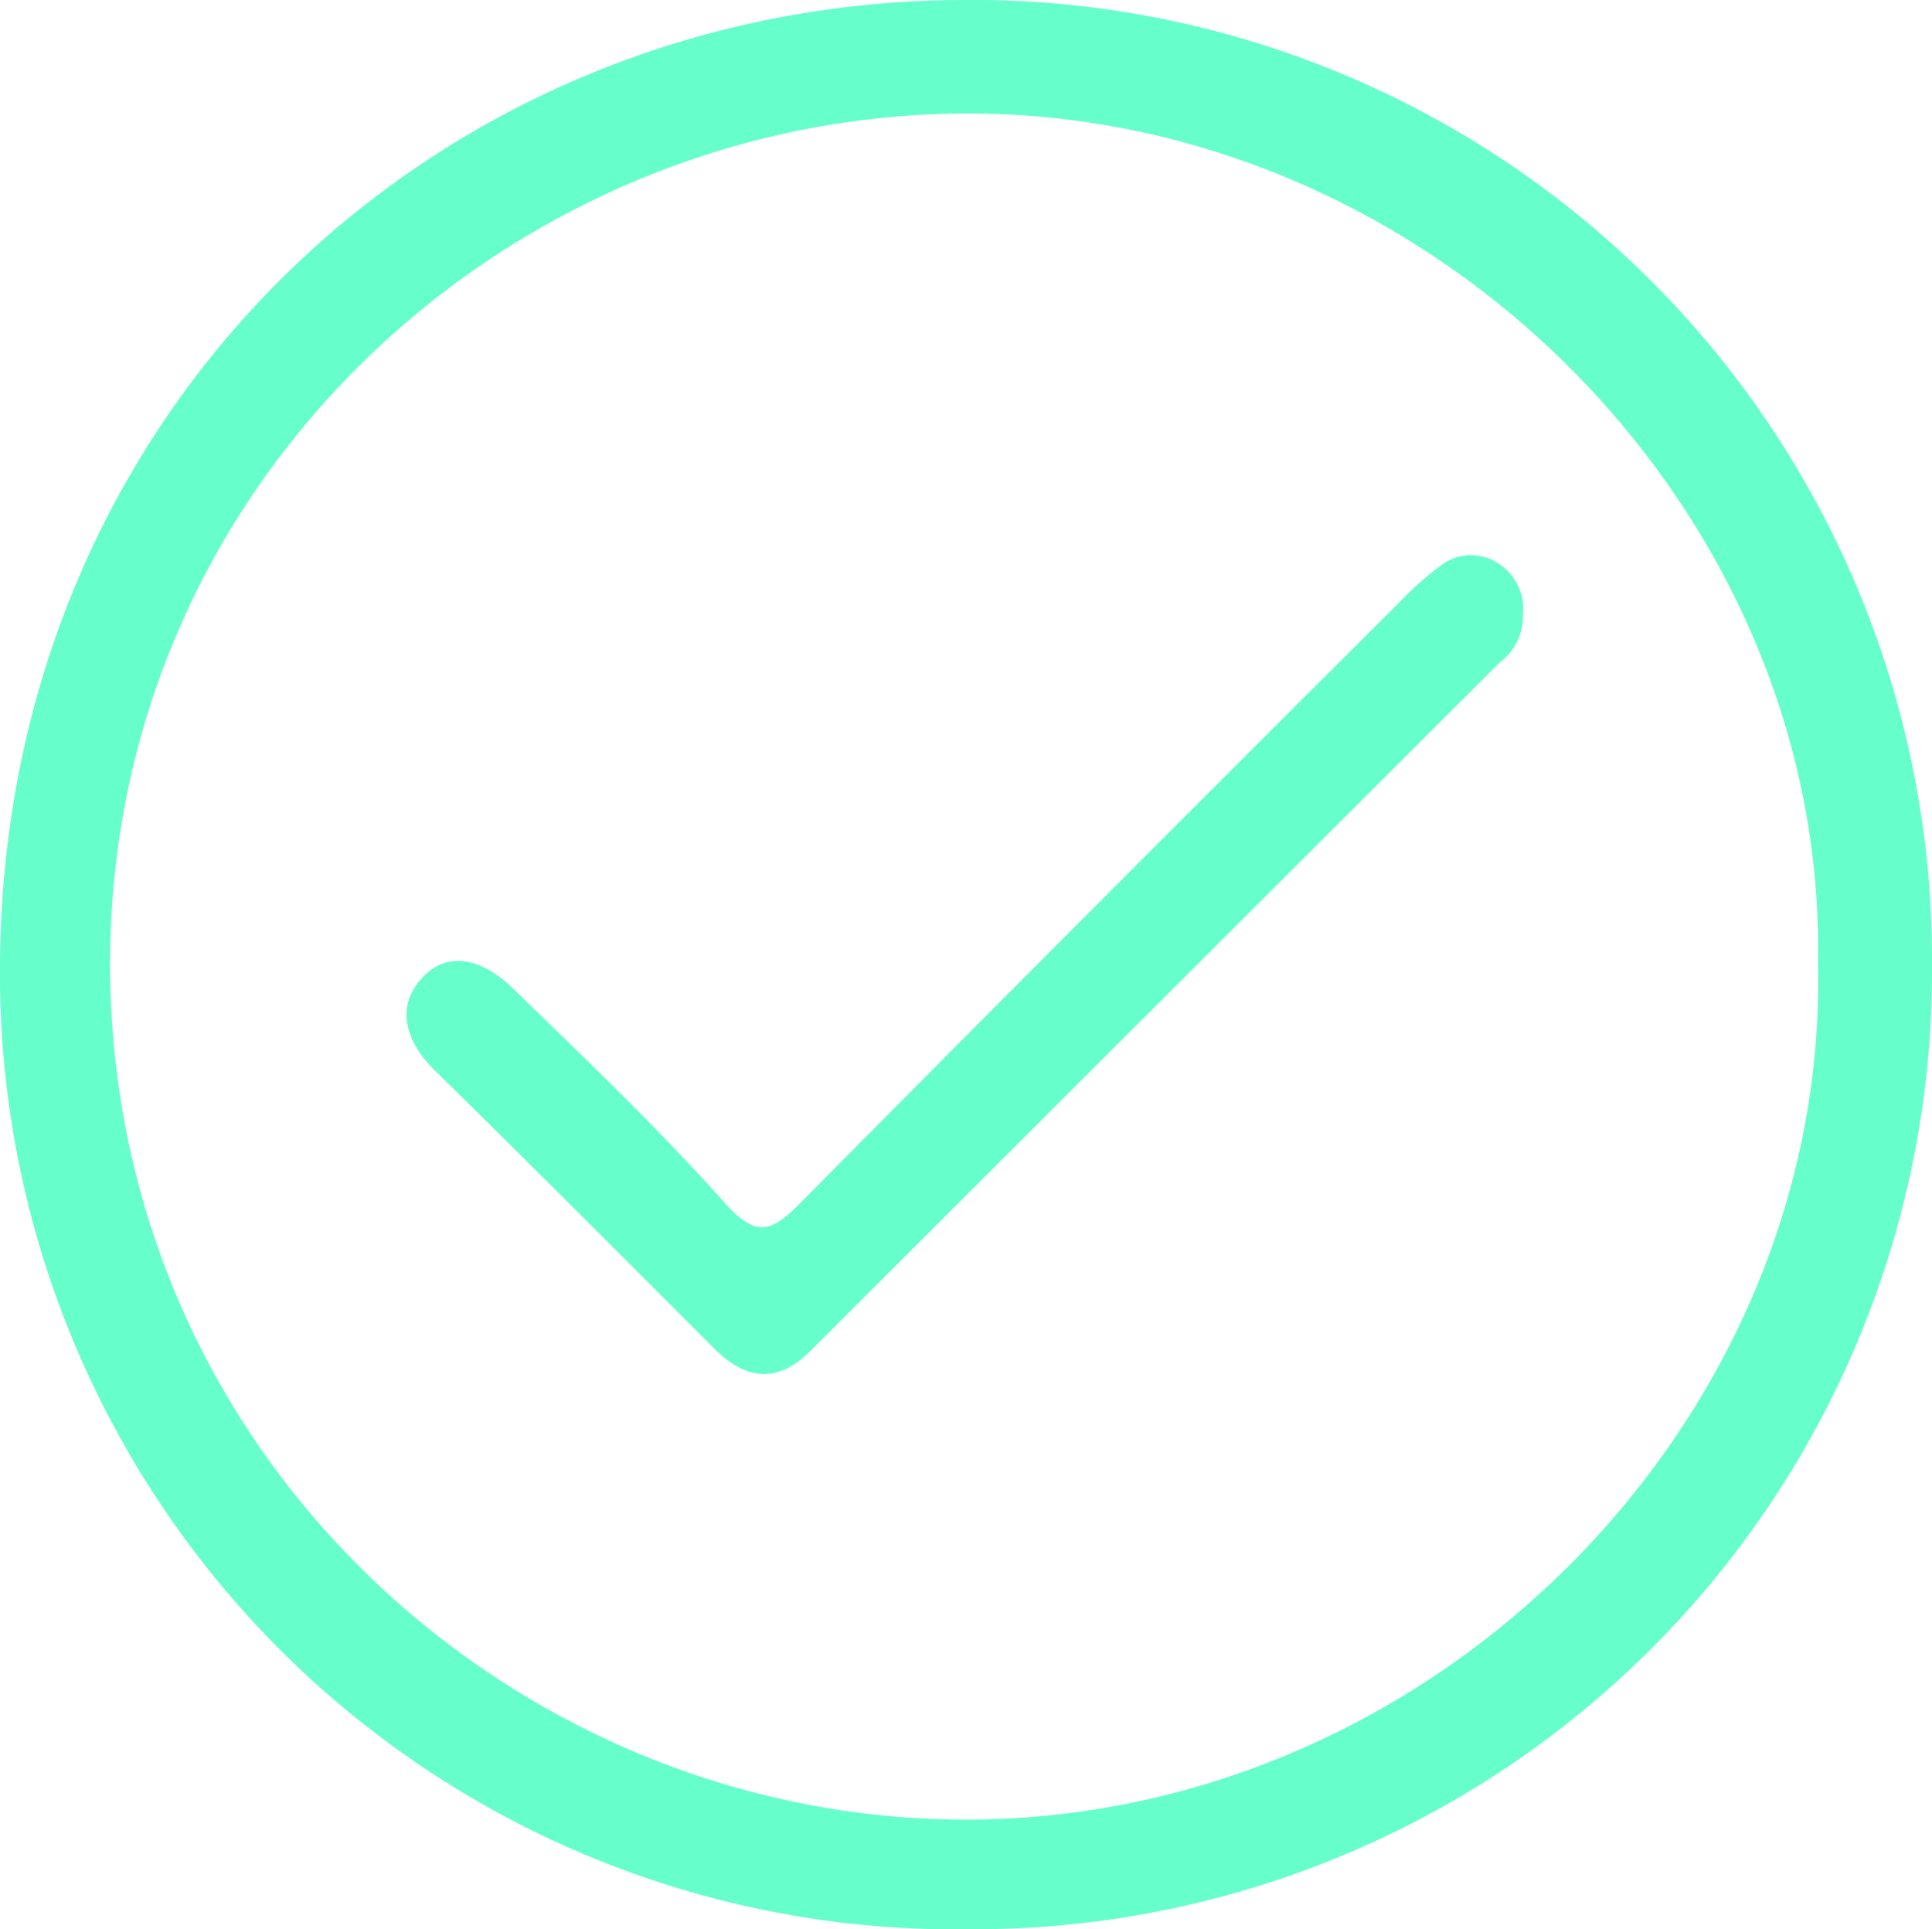
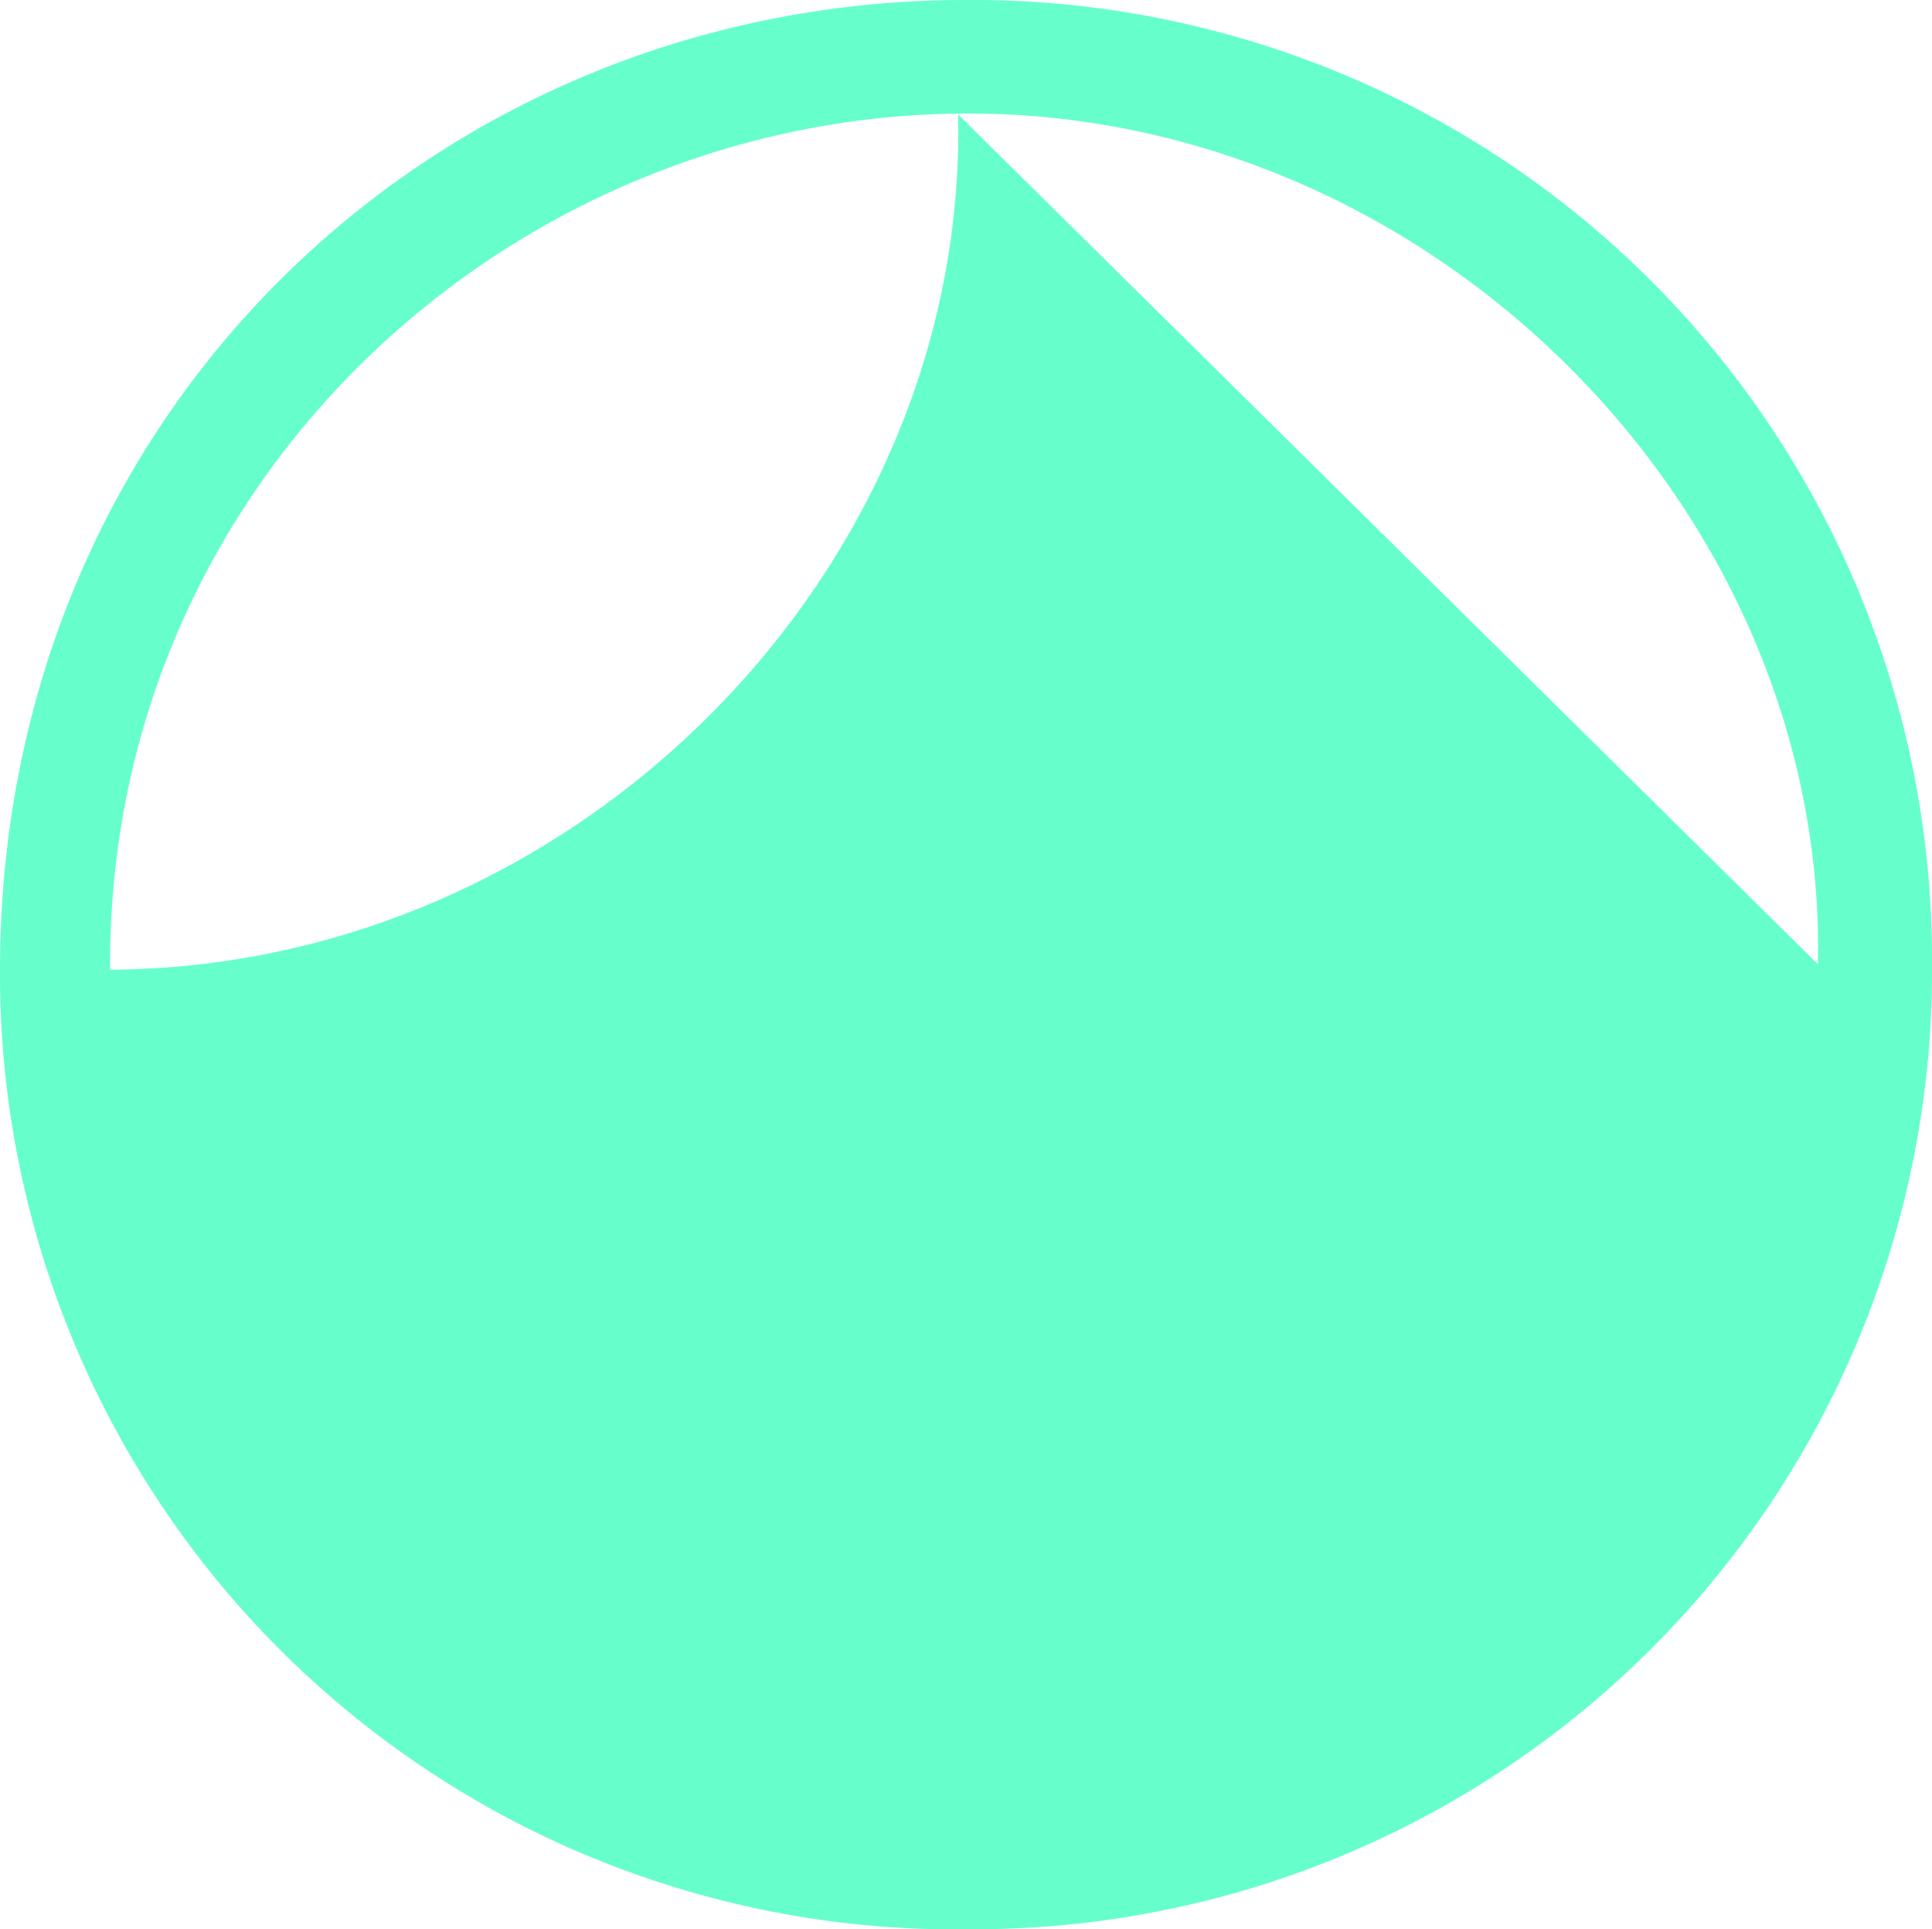
<svg xmlns="http://www.w3.org/2000/svg" width="97" height="96.863" viewBox="0 0 97 96.863">
  <g id="Group_567" data-name="Group 567" transform="translate(0)">
    <g id="Group_209" data-name="Group 209" transform="translate(0)">
-       <path id="Path_357" data-name="Path 357" d="M48.761,96.858A47.972,47.972,0,0,1,0,48.511C.109,20.427,22.118.029,48.429,0A48.153,48.153,0,0,1,97,48.428a48.106,48.106,0,0,1-48.24,48.43M91.274,48.412C91.74,25.609,71.847,5.536,48.322,5.7c-22.835.156-42.96,18.6-42.794,42.983C5.7,73.369,26.16,91.466,48.7,91.352c23.46-.117,43.075-20.1,42.575-42.94" transform="translate(0 0)" fill="#6fc" />
-       <path id="Path_358" data-name="Path 358" d="M76.144,30.487A2.843,2.843,0,0,1,75,32.82Q57.683,50.108,40.372,67.4c-1.655,1.653-3.24,1.464-4.833-.131-4.658-4.665-9.315-9.331-14.018-13.952-1.4-1.373-1.967-3.055-.774-4.5,1.416-1.714,3.294-.978,4.664.353C29.049,52.7,32.729,56.21,36.1,59.991c1.569,1.76,2.35,1.412,3.744.005Q54.833,44.864,69.926,29.836A16.007,16.007,0,0,1,72,27.987a2.468,2.468,0,0,1,2.859-.16,2.709,2.709,0,0,1,1.285,2.661" transform="translate(0.312 0.426)" fill="#6fc" />
+       <path id="Path_357" data-name="Path 357" d="M48.761,96.858A47.972,47.972,0,0,1,0,48.511C.109,20.427,22.118.029,48.429,0A48.153,48.153,0,0,1,97,48.428a48.106,48.106,0,0,1-48.24,48.43M91.274,48.412C91.74,25.609,71.847,5.536,48.322,5.7c-22.835.156-42.96,18.6-42.794,42.983c23.46-.117,43.075-20.1,42.575-42.94" transform="translate(0 0)" fill="#6fc" />
    </g>
  </g>
</svg>